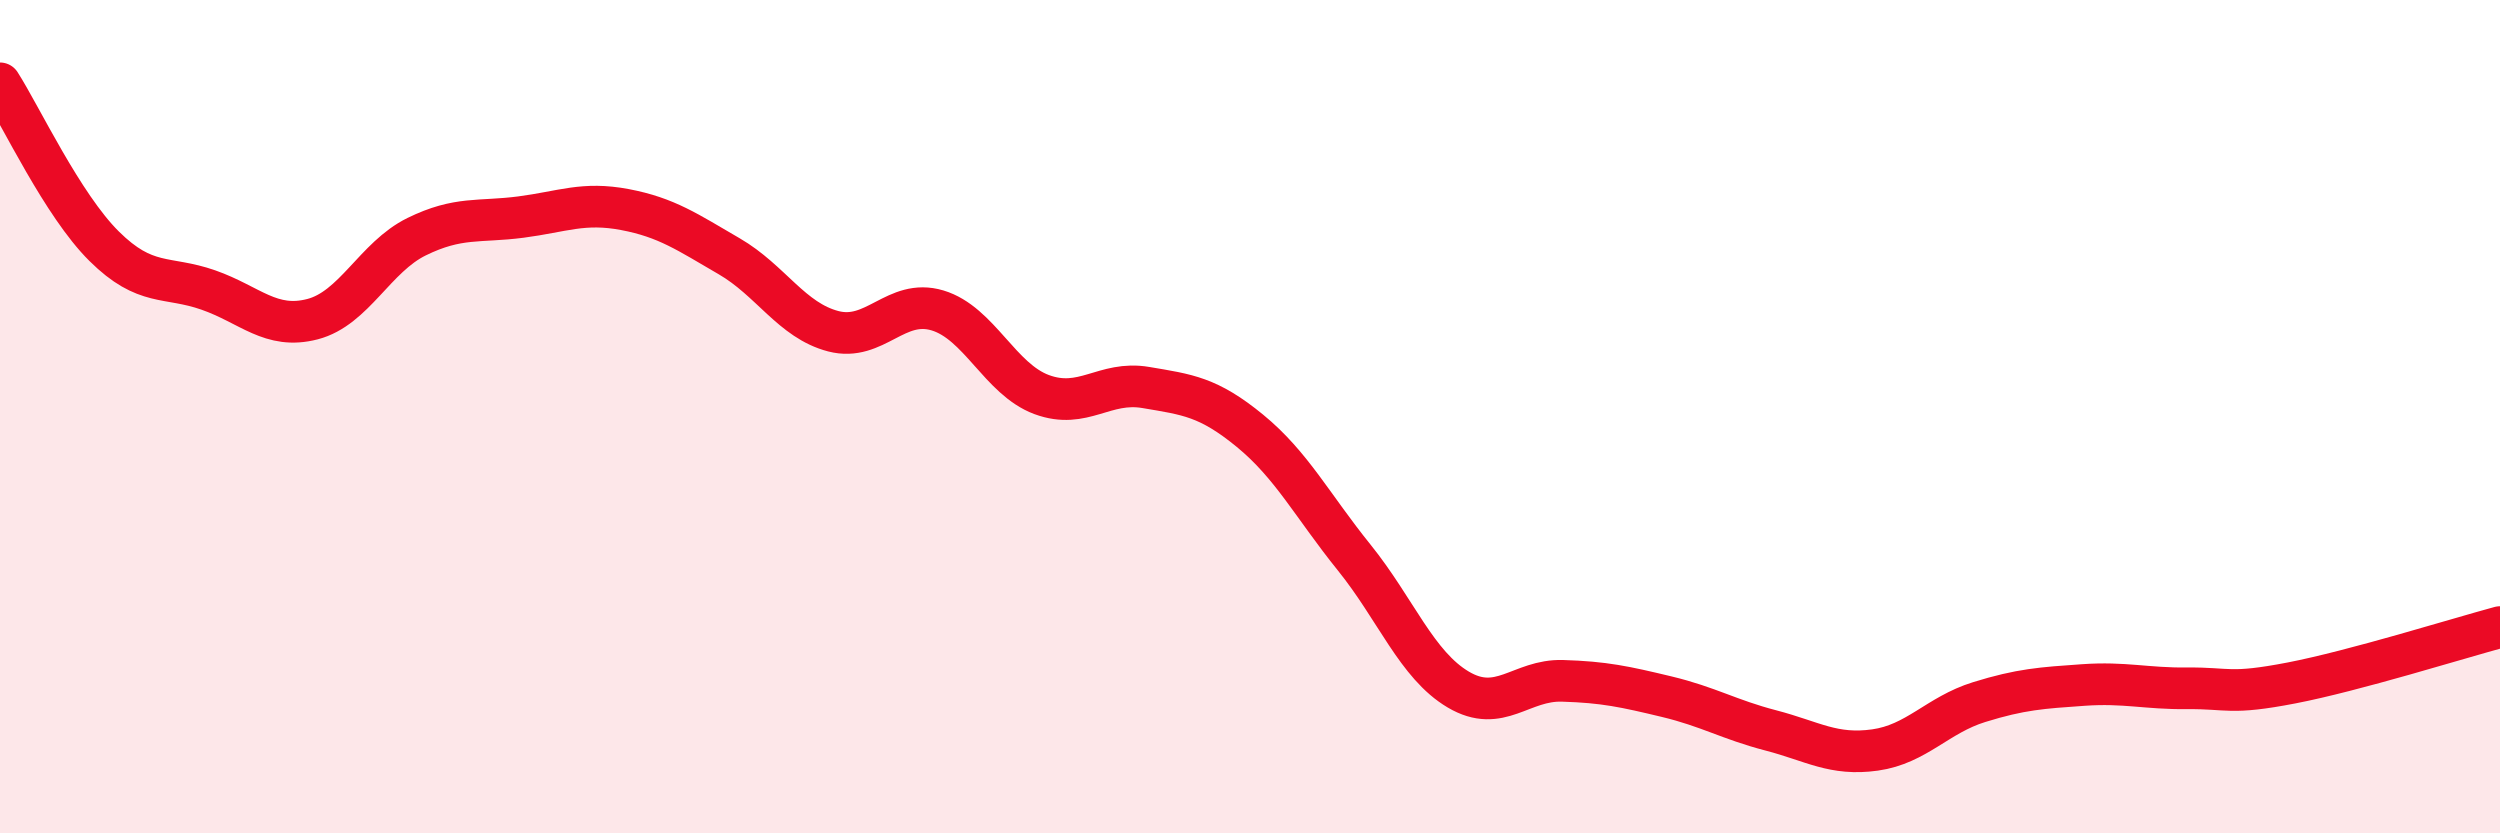
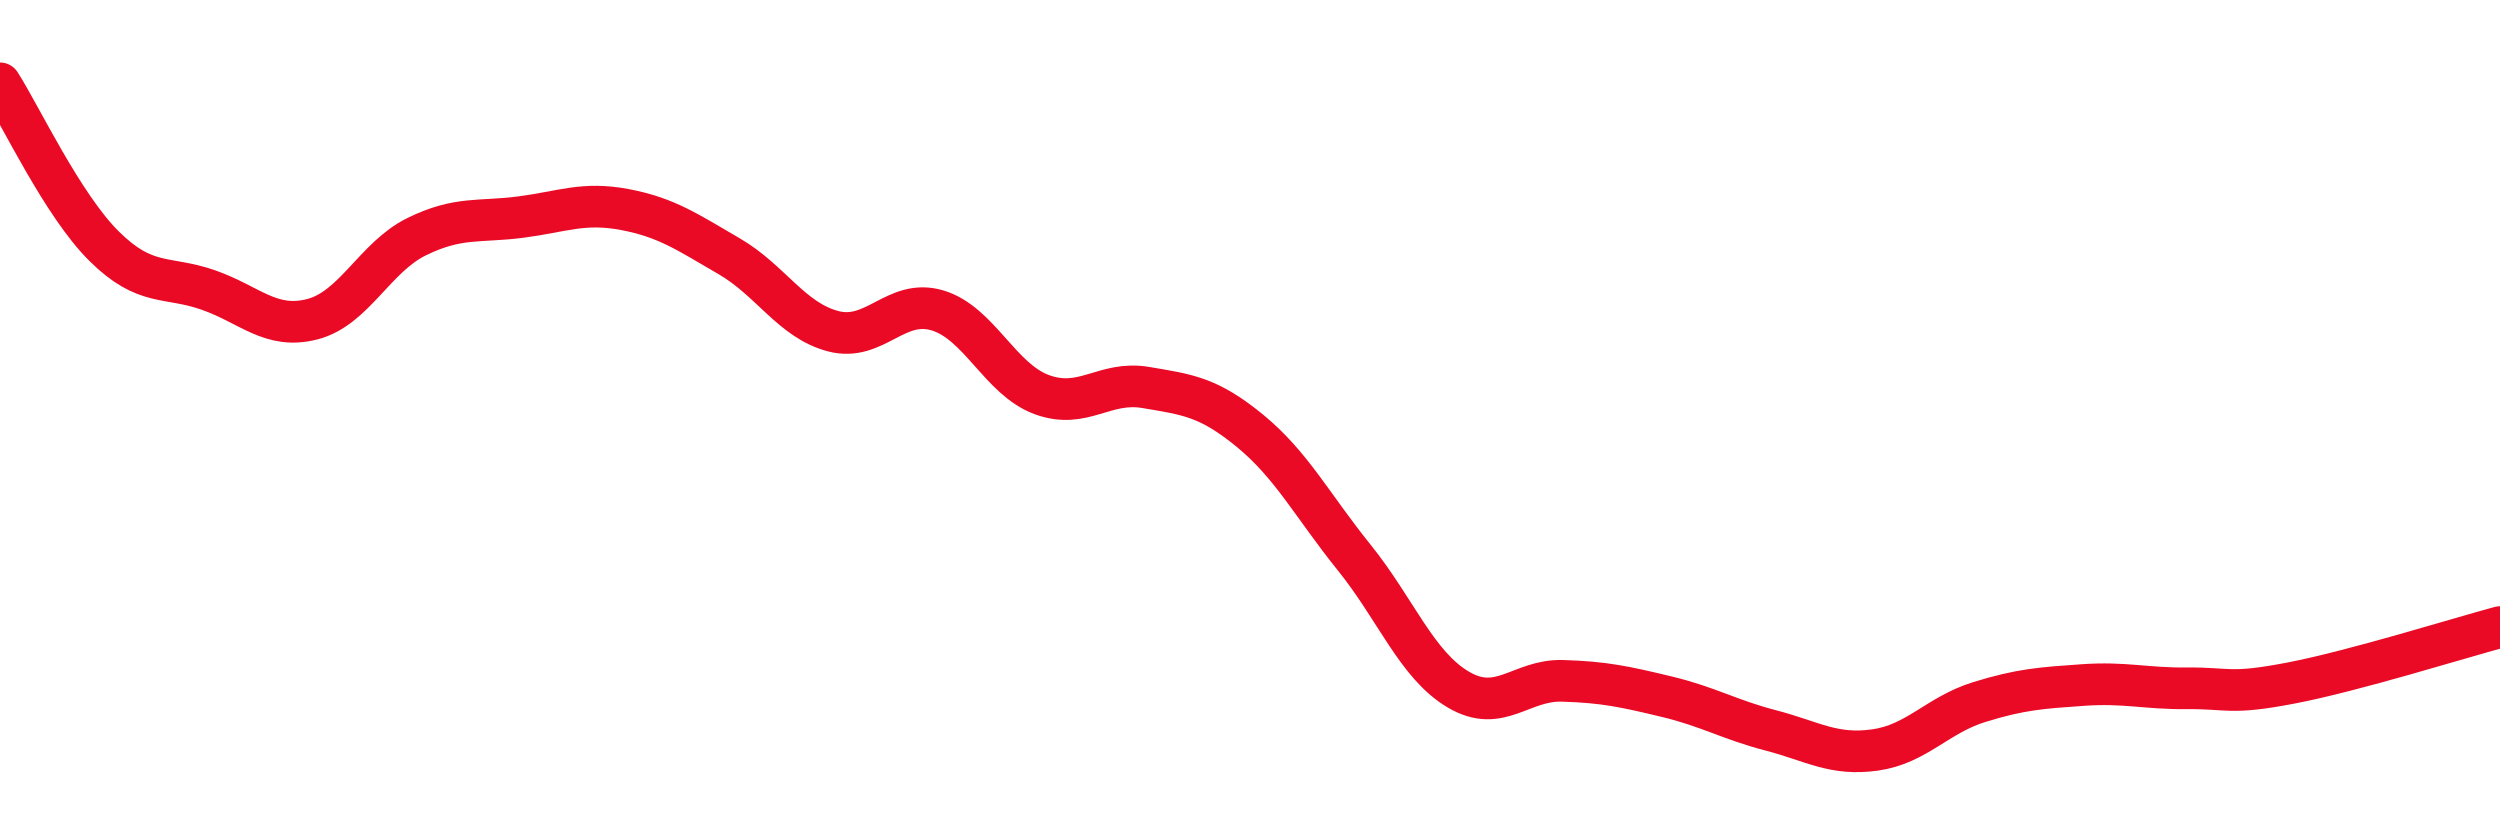
<svg xmlns="http://www.w3.org/2000/svg" width="60" height="20" viewBox="0 0 60 20">
-   <path d="M 0,2 C 0.5,2.78 1.5,4.92 2.5,5.91 C 3.5,6.9 4,6.61 5,6.96 C 6,7.31 6.5,7.92 7.5,7.66 C 8.5,7.4 9,6.17 10,5.68 C 11,5.19 11.5,5.34 12.5,5.21 C 13.5,5.08 14,4.84 15,5.03 C 16,5.22 16.5,5.57 17.5,6.15 C 18.5,6.73 19,7.69 20,7.95 C 21,8.21 21.5,7.15 22.5,7.45 C 23.5,7.75 24,9.1 25,9.47 C 26,9.84 26.5,9.13 27.5,9.3 C 28.5,9.47 29,9.52 30,10.34 C 31,11.16 31.5,12.14 32.5,13.38 C 33.5,14.62 34,15.96 35,16.55 C 36,17.14 36.5,16.31 37.5,16.34 C 38.5,16.37 39,16.48 40,16.72 C 41,16.96 41.5,17.27 42.5,17.53 C 43.5,17.79 44,18.14 45,18 C 46,17.86 46.5,17.16 47.5,16.85 C 48.5,16.54 49,16.51 50,16.44 C 51,16.37 51.5,16.53 52.5,16.52 C 53.5,16.51 53.5,16.68 55,16.39 C 56.5,16.1 59,15.32 60,15.05L60 20L0 20Z" fill="#EB0A25" opacity="0.1" stroke-linecap="round" stroke-linejoin="round" />
  <path d="M 0,2 C 0.5,2.78 1.5,4.92 2.5,5.91 C 3.5,6.9 4,6.61 5,6.96 C 6,7.31 6.5,7.92 7.5,7.66 C 8.5,7.4 9,6.17 10,5.68 C 11,5.19 11.5,5.34 12.5,5.21 C 13.5,5.08 14,4.84 15,5.03 C 16,5.22 16.5,5.57 17.5,6.15 C 18.5,6.73 19,7.69 20,7.95 C 21,8.21 21.5,7.15 22.5,7.45 C 23.5,7.75 24,9.1 25,9.47 C 26,9.84 26.5,9.13 27.5,9.3 C 28.5,9.47 29,9.52 30,10.34 C 31,11.16 31.5,12.14 32.5,13.38 C 33.5,14.62 34,15.96 35,16.55 C 36,17.14 36.5,16.31 37.5,16.34 C 38.5,16.37 39,16.48 40,16.72 C 41,16.96 41.5,17.27 42.5,17.53 C 43.5,17.79 44,18.14 45,18 C 46,17.86 46.5,17.16 47.5,16.85 C 48.5,16.54 49,16.51 50,16.44 C 51,16.37 51.5,16.53 52.5,16.52 C 53.5,16.51 53.5,16.68 55,16.39 C 56.5,16.1 59,15.32 60,15.05" stroke="#EB0A25" stroke-width="1" fill="none" stroke-linecap="round" stroke-linejoin="round" />
</svg>